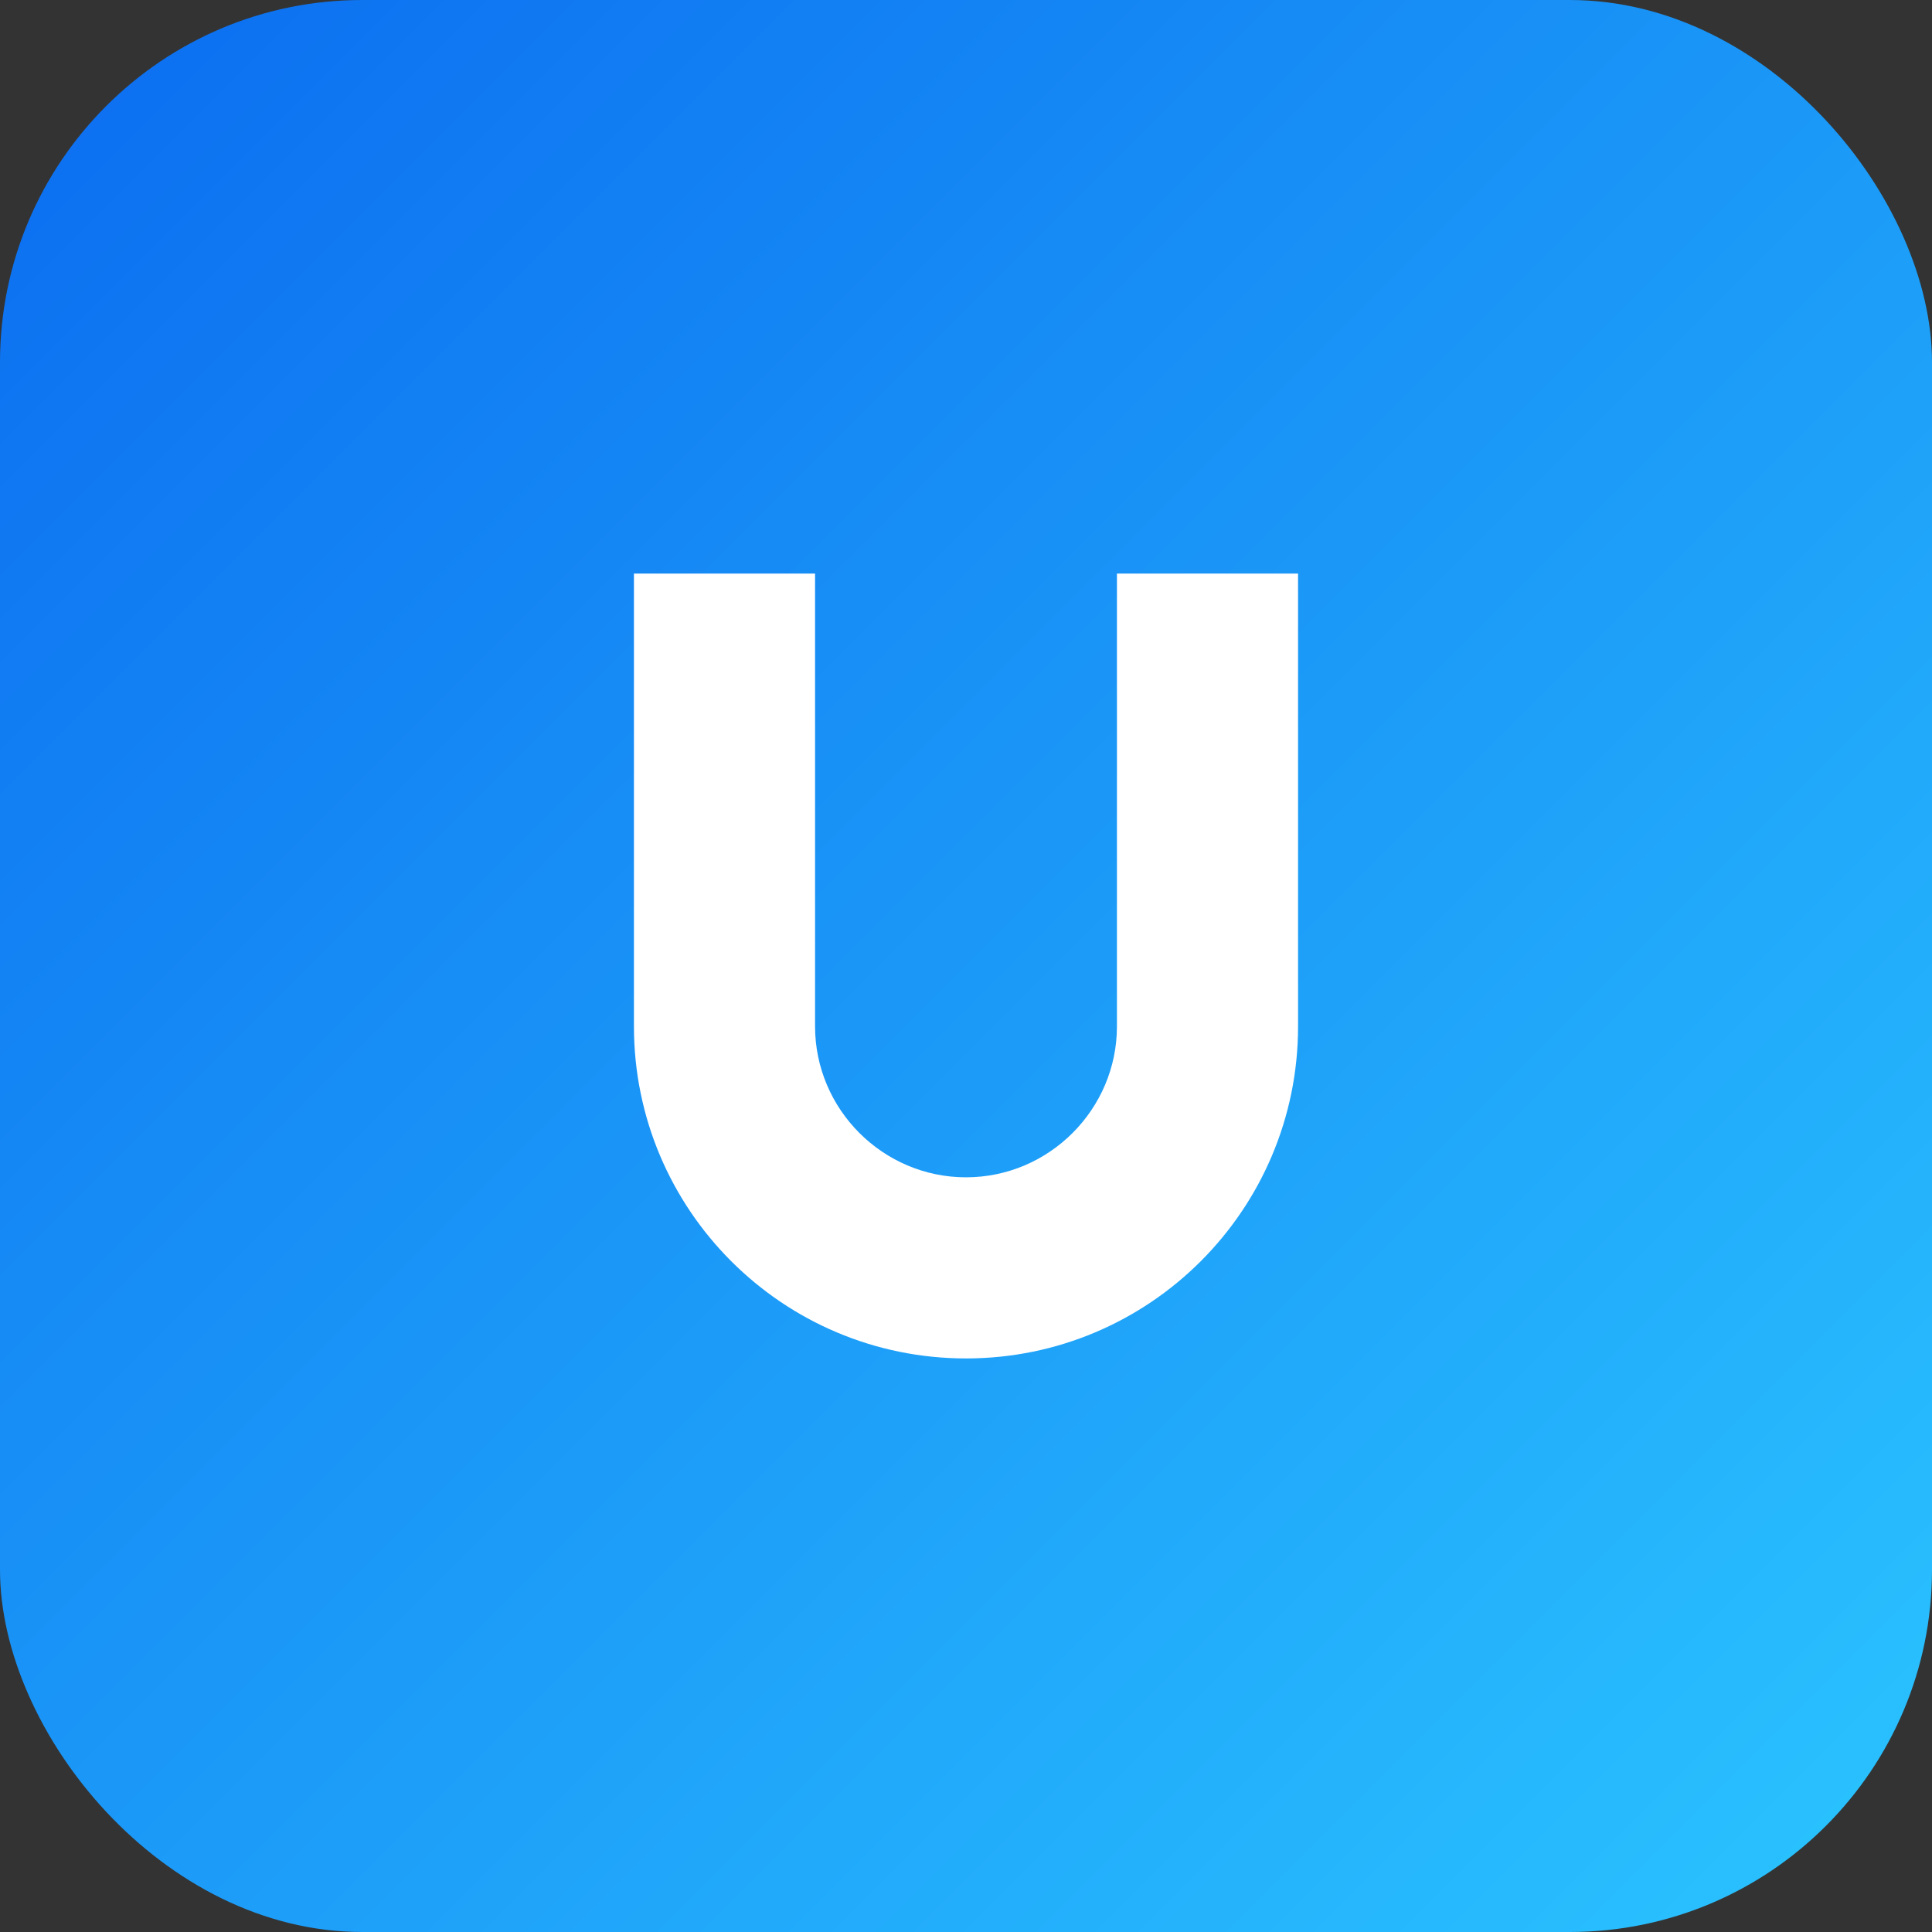
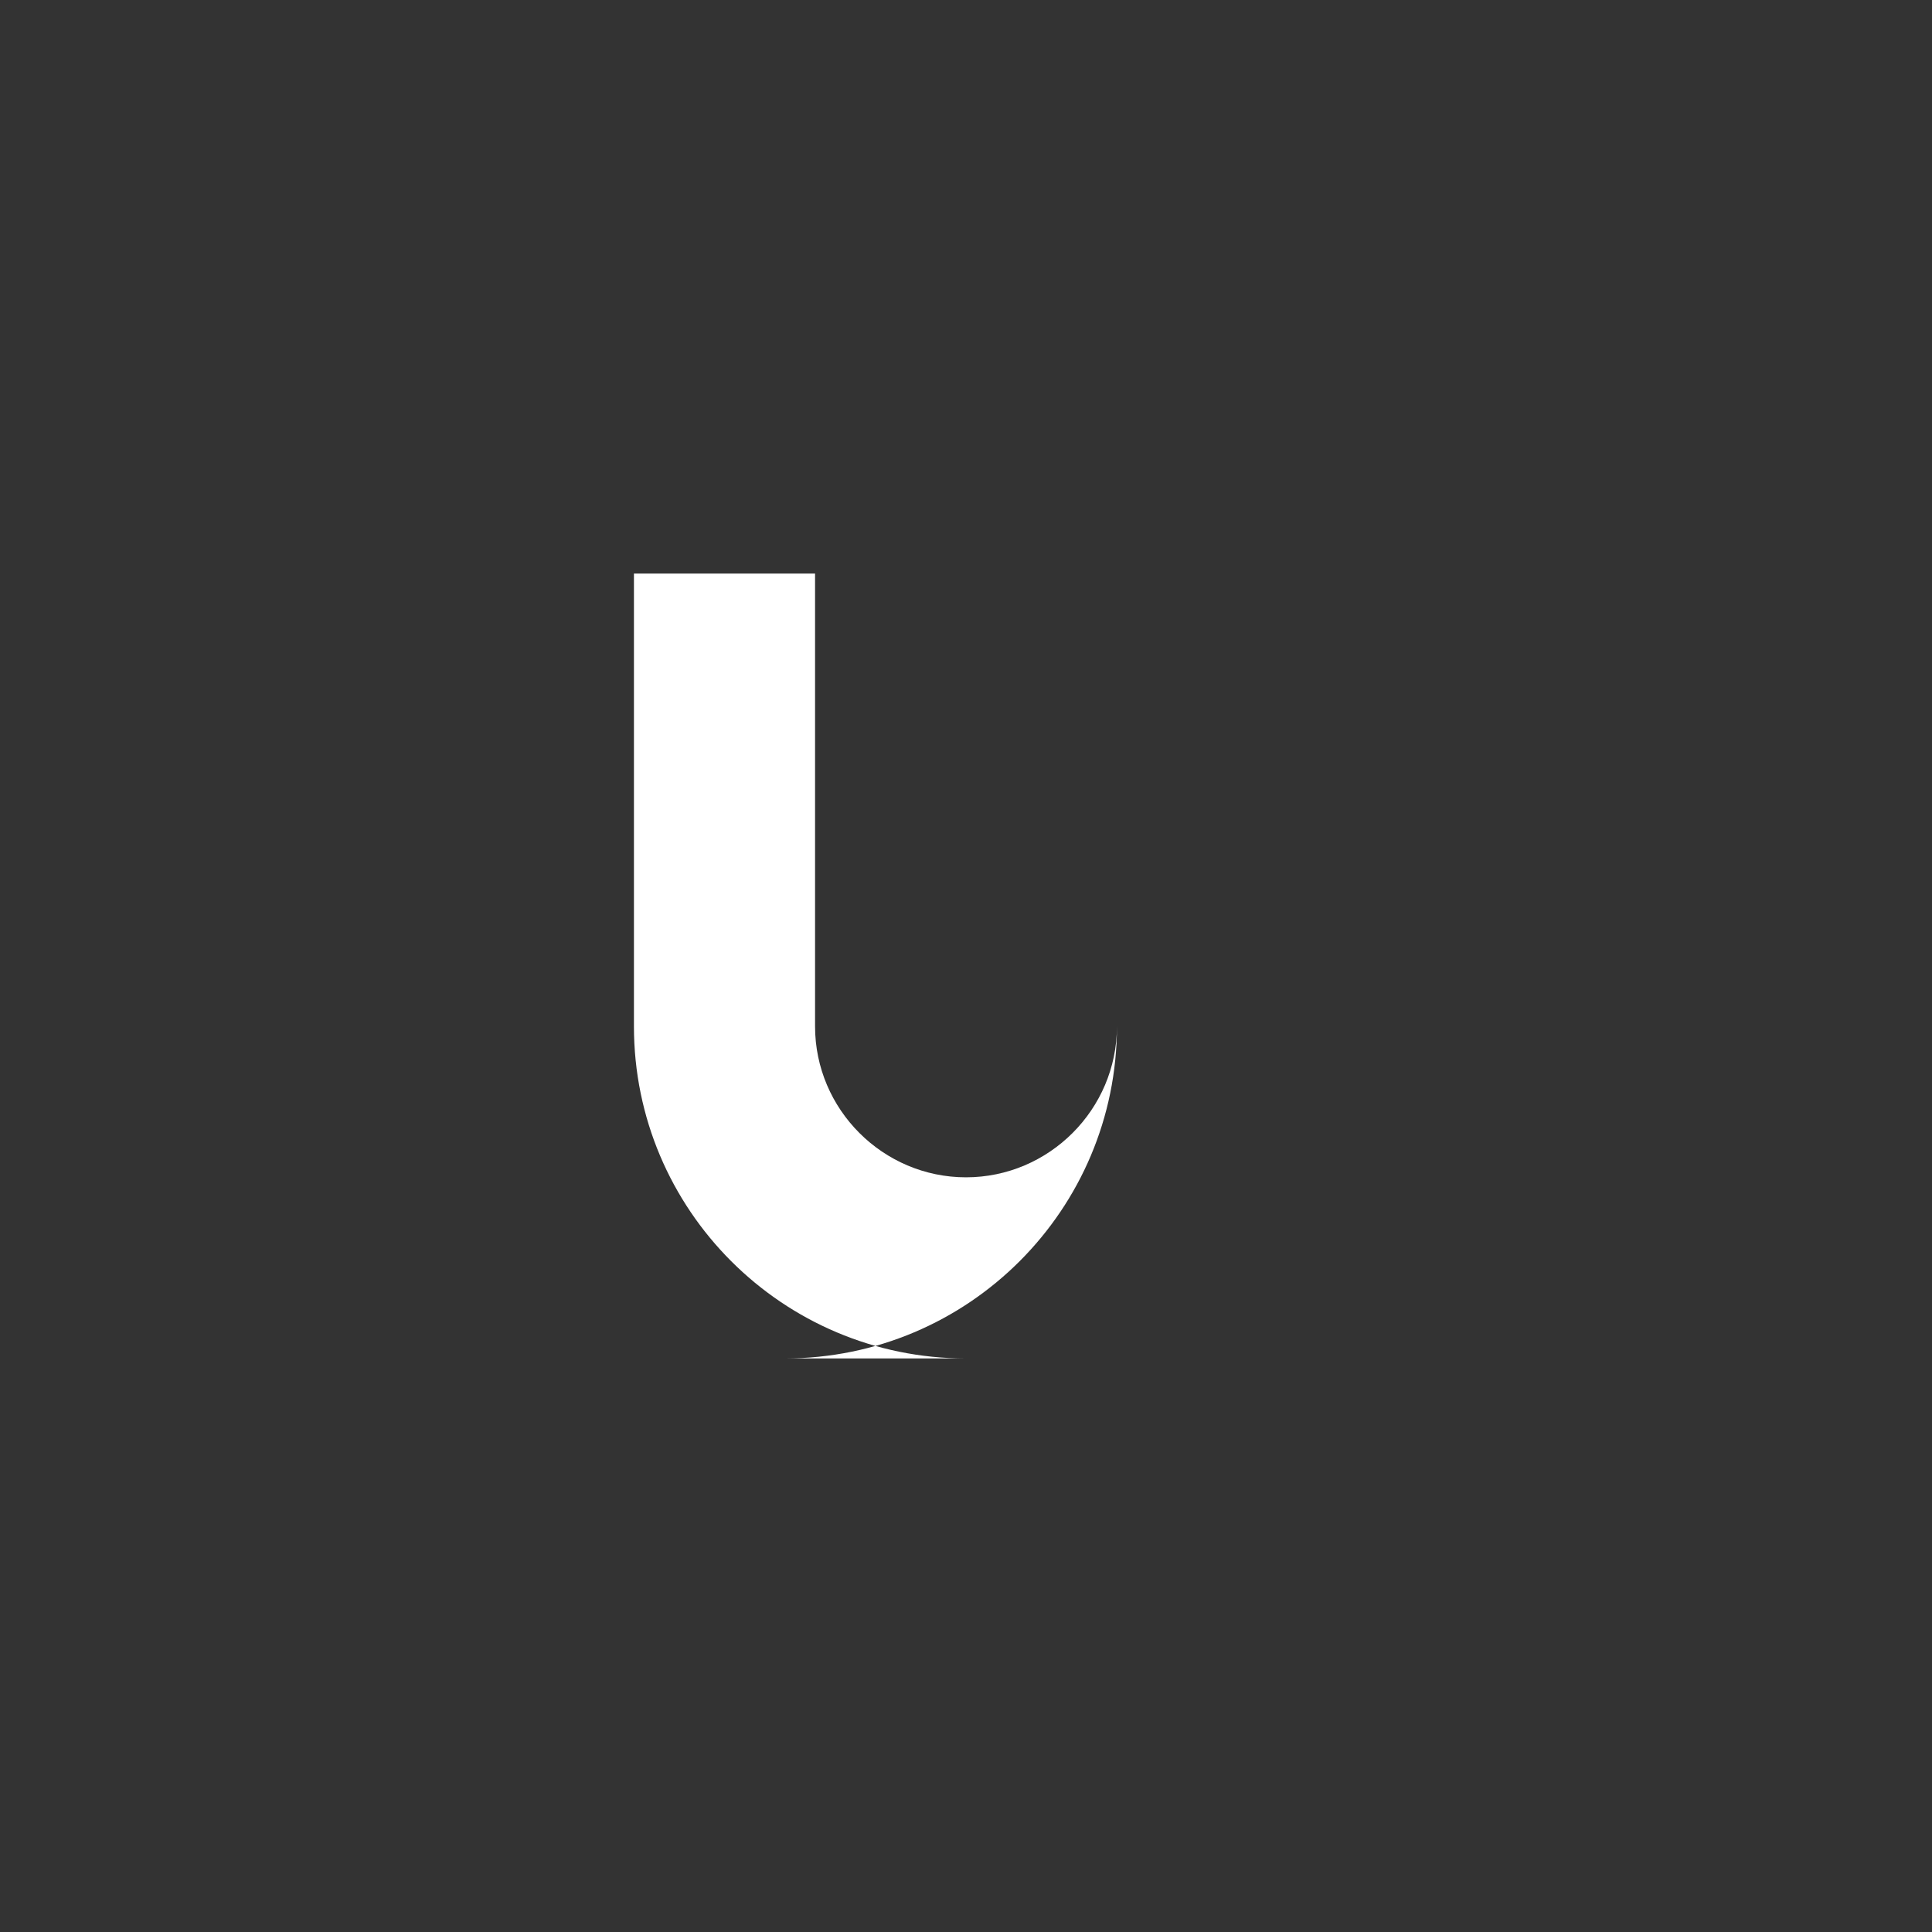
<svg xmlns="http://www.w3.org/2000/svg" viewBox="0 0 256 256">
  <rect x="0" y="0" width="256" height="256" fill="#333333" stroke="none" />
  <defs>
    <linearGradient id="grad" x1="0%" y1="0%" x2="100%" y2="100%">
      <stop offset="0%" style="stop-color:#0b6cf0;stop-opacity:1" />
      <stop offset="100%" style="stop-color:#2bc5ff;stop-opacity:1" />
    </linearGradient>
  </defs>
-   <rect width="256" height="256" rx="48" fill="url(#grad)" />
-   <path d="M128 180c-24.3 0-44-19.7-44-44V76h24v60c0 11 9 20 20 20s20-9 20-20V76h24v60c0 24.3-19.7 44-44 44z" fill="#ffffff" />
+   <path d="M128 180c-24.3 0-44-19.7-44-44V76h24v60c0 11 9 20 20 20s20-9 20-20V76v60c0 24.3-19.7 44-44 44z" fill="#ffffff" />
</svg>